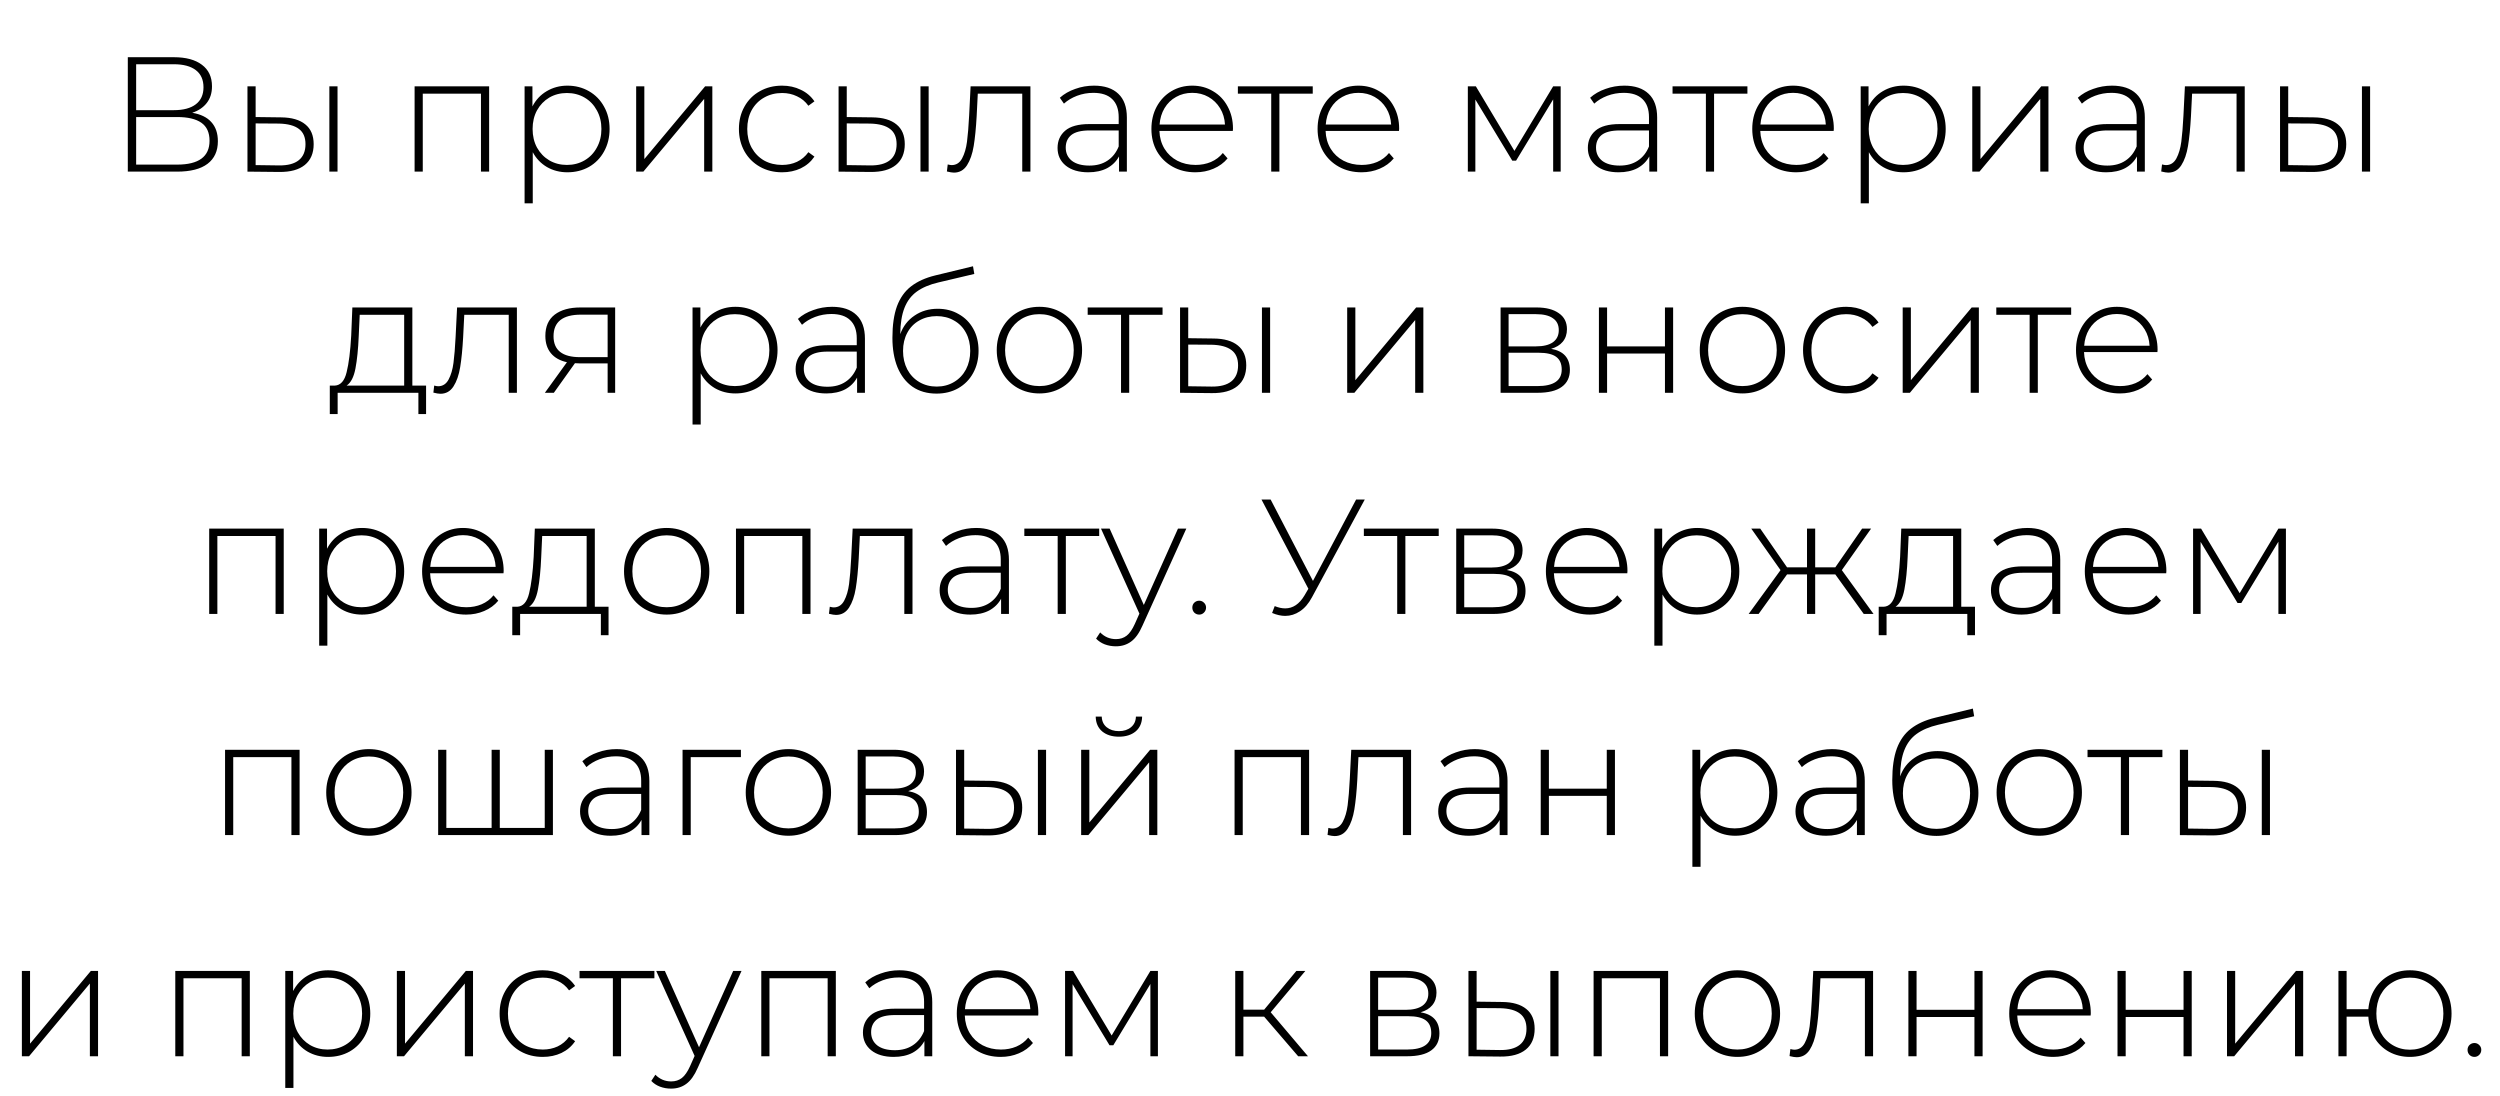
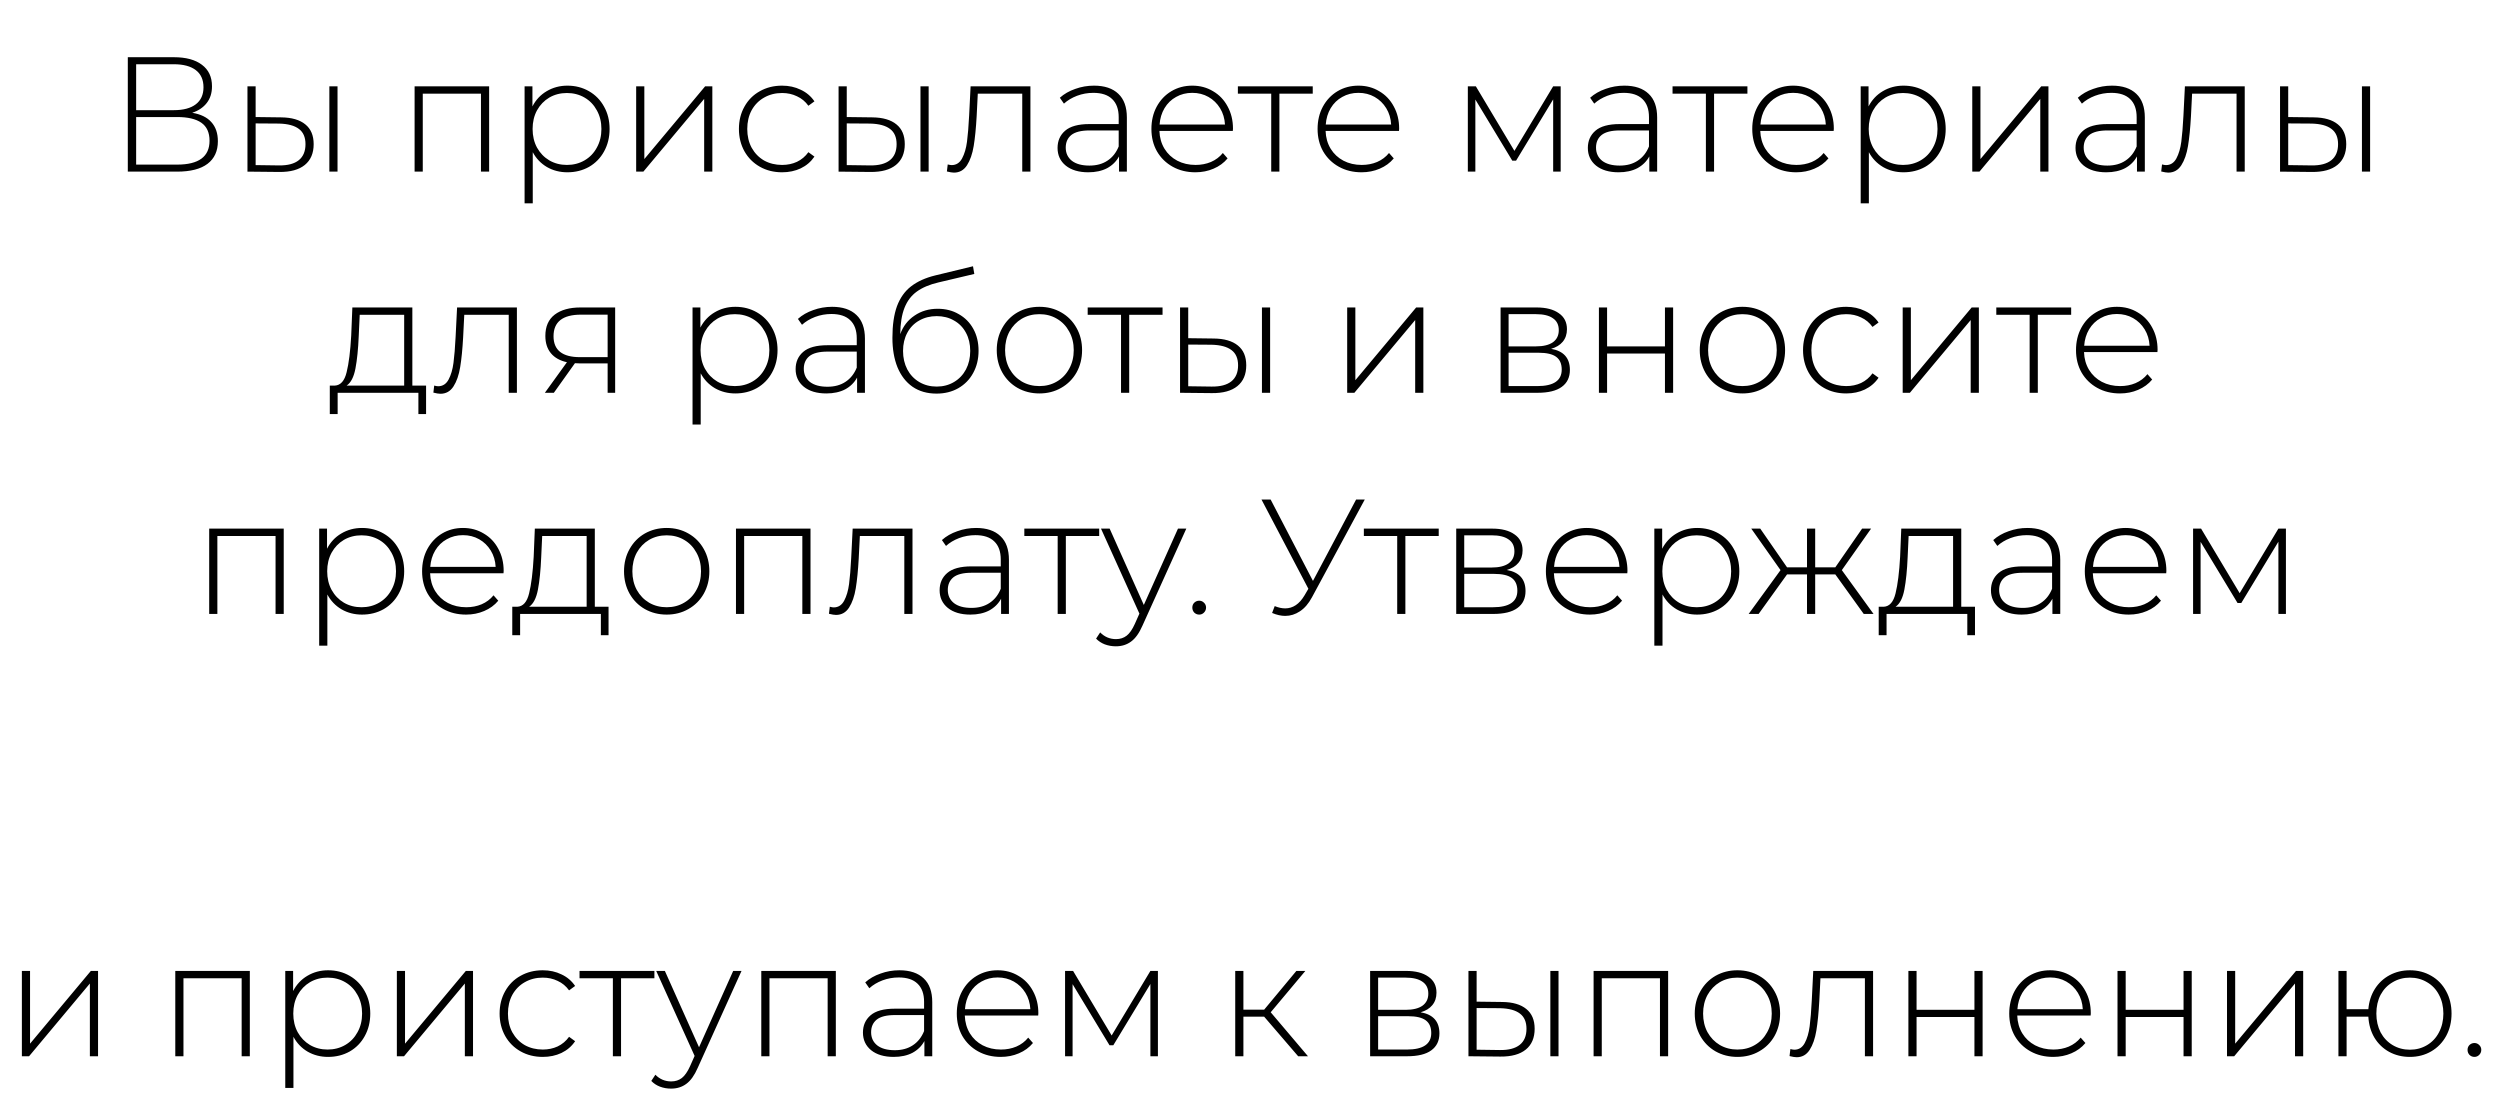
<svg xmlns="http://www.w3.org/2000/svg" width="260" height="114" viewBox="0 0 260 114" fill="none">
  <path d="M19.99 11.73C20.874 11.877 21.537 12.2 21.979 12.699C22.433 13.198 22.659 13.861 22.659 14.688C22.659 15.708 22.302 16.49 21.588 17.034C20.874 17.578 19.815 17.85 18.409 17.85H13.292V5.95H18.086C19.333 5.95 20.302 6.211 20.993 6.732C21.696 7.253 22.047 8.001 22.047 8.976C22.047 9.667 21.866 10.245 21.503 10.71C21.141 11.175 20.636 11.515 19.99 11.73ZM14.159 11.458H18.069C19.067 11.458 19.832 11.254 20.364 10.846C20.897 10.438 21.163 9.849 21.163 9.078C21.163 8.296 20.897 7.701 20.364 7.293C19.832 6.885 19.067 6.681 18.069 6.681H14.159V11.458ZM18.426 17.119C20.67 17.119 21.792 16.292 21.792 14.637C21.792 13.787 21.509 13.164 20.942 12.767C20.376 12.37 19.537 12.172 18.426 12.172H14.159V17.119H18.426ZM29.238 12.206C30.338 12.217 31.176 12.461 31.754 12.937C32.332 13.402 32.621 14.087 32.621 14.994C32.621 15.935 32.315 16.654 31.703 17.153C31.091 17.652 30.207 17.895 29.051 17.884L25.736 17.85V8.976H26.586V12.172L29.238 12.206ZM34.253 8.976H35.103V17.85H34.253V8.976ZM29.017 17.204C29.924 17.215 30.61 17.034 31.074 16.66C31.539 16.286 31.771 15.731 31.771 14.994C31.771 14.28 31.545 13.753 31.091 13.413C30.638 13.062 29.947 12.875 29.017 12.852L26.586 12.835V17.17L29.017 17.204ZM50.87 8.976V17.85H50.02V9.741H43.968V17.85H43.118V8.976H50.87ZM59.011 8.908C59.838 8.908 60.586 9.101 61.255 9.486C61.924 9.871 62.445 10.404 62.819 11.084C63.204 11.764 63.397 12.54 63.397 13.413C63.397 14.286 63.204 15.068 62.819 15.759C62.445 16.439 61.924 16.972 61.255 17.357C60.586 17.731 59.838 17.918 59.011 17.918C58.229 17.918 57.521 17.737 56.886 17.374C56.251 17 55.758 16.484 55.407 15.827V21.148H54.557V8.976H55.373V11.067C55.724 10.387 56.217 9.86 56.852 9.486C57.498 9.101 58.218 8.908 59.011 8.908ZM58.96 17.153C59.64 17.153 60.252 16.994 60.796 16.677C61.34 16.36 61.765 15.918 62.071 15.351C62.388 14.784 62.547 14.138 62.547 13.413C62.547 12.688 62.388 12.042 62.071 11.475C61.765 10.908 61.34 10.466 60.796 10.149C60.252 9.832 59.64 9.673 58.96 9.673C58.28 9.673 57.668 9.832 57.124 10.149C56.591 10.466 56.166 10.908 55.849 11.475C55.543 12.042 55.39 12.688 55.39 13.413C55.39 14.138 55.543 14.784 55.849 15.351C56.166 15.918 56.591 16.36 57.124 16.677C57.668 16.994 58.28 17.153 58.96 17.153ZM66.161 8.976H67.011V16.541L73.335 8.976H74.083V17.85H73.233V10.285L66.909 17.85H66.161V8.976ZM81.336 17.918C80.475 17.918 79.704 17.725 79.024 17.34C78.344 16.955 77.811 16.422 77.426 15.742C77.041 15.051 76.848 14.274 76.848 13.413C76.848 12.54 77.041 11.764 77.426 11.084C77.811 10.393 78.344 9.86 79.024 9.486C79.704 9.101 80.475 8.908 81.336 8.908C82.05 8.908 82.696 9.05 83.274 9.333C83.863 9.605 84.339 10.007 84.702 10.54L84.073 10.999C83.756 10.557 83.359 10.228 82.883 10.013C82.418 9.786 81.903 9.673 81.336 9.673C80.645 9.673 80.021 9.832 79.466 10.149C78.922 10.455 78.491 10.891 78.174 11.458C77.868 12.025 77.715 12.676 77.715 13.413C77.715 14.15 77.868 14.801 78.174 15.368C78.491 15.935 78.922 16.377 79.466 16.694C80.021 17 80.645 17.153 81.336 17.153C81.903 17.153 82.418 17.045 82.883 16.83C83.359 16.603 83.756 16.269 84.073 15.827L84.702 16.286C84.339 16.819 83.863 17.227 83.274 17.51C82.696 17.782 82.05 17.918 81.336 17.918ZM90.714 12.206C91.813 12.217 92.652 12.461 93.23 12.937C93.808 13.402 94.097 14.087 94.097 14.994C94.097 15.935 93.791 16.654 93.179 17.153C92.567 17.652 91.683 17.895 90.527 17.884L87.212 17.85V8.976H88.062V12.172L90.714 12.206ZM95.729 8.976H96.579V17.85H95.729V8.976ZM90.493 17.204C91.4 17.215 92.085 17.034 92.55 16.66C93.015 16.286 93.247 15.731 93.247 14.994C93.247 14.28 93.02 13.753 92.567 13.413C92.114 13.062 91.422 12.875 90.493 12.852L88.062 12.835V17.17L90.493 17.204ZM107.164 8.976V17.85H106.314V9.741H101.69L101.571 12.104C101.503 13.328 101.401 14.354 101.265 15.181C101.129 16.008 100.896 16.677 100.568 17.187C100.239 17.697 99.786 17.952 99.208 17.952C99.038 17.952 98.794 17.912 98.477 17.833L98.562 17.102C98.743 17.147 98.879 17.17 98.97 17.17C99.446 17.17 99.808 16.938 100.058 16.473C100.307 16.008 100.477 15.43 100.568 14.739C100.658 14.048 100.732 13.147 100.789 12.036L100.942 8.976H107.164ZM113.777 8.908C114.876 8.908 115.721 9.191 116.31 9.758C116.899 10.313 117.194 11.135 117.194 12.223V17.85H116.378V16.269C116.095 16.79 115.681 17.198 115.137 17.493C114.593 17.776 113.941 17.918 113.182 17.918C112.196 17.918 111.414 17.686 110.836 17.221C110.269 16.756 109.986 16.144 109.986 15.385C109.986 14.648 110.247 14.053 110.768 13.6C111.301 13.135 112.145 12.903 113.301 12.903H116.344V12.189C116.344 11.362 116.117 10.733 115.664 10.302C115.222 9.871 114.57 9.656 113.709 9.656C113.12 9.656 112.553 9.758 112.009 9.962C111.476 10.166 111.023 10.438 110.649 10.778L110.224 10.166C110.666 9.769 111.199 9.463 111.822 9.248C112.445 9.021 113.097 8.908 113.777 8.908ZM113.301 17.221C114.038 17.221 114.661 17.051 115.171 16.711C115.692 16.371 116.083 15.878 116.344 15.232V13.566H113.318C112.445 13.566 111.811 13.725 111.414 14.042C111.029 14.359 110.836 14.796 110.836 15.351C110.836 15.929 111.051 16.388 111.482 16.728C111.913 17.057 112.519 17.221 113.301 17.221ZM128.213 13.617H120.58C120.602 14.308 120.778 14.926 121.107 15.47C121.435 16.003 121.877 16.416 122.433 16.711C122.999 17.006 123.634 17.153 124.337 17.153C124.915 17.153 125.447 17.051 125.935 16.847C126.433 16.632 126.847 16.32 127.176 15.912L127.669 16.473C127.283 16.938 126.796 17.295 126.207 17.544C125.629 17.793 125 17.918 124.32 17.918C123.436 17.918 122.648 17.725 121.957 17.34C121.265 16.955 120.721 16.422 120.325 15.742C119.939 15.062 119.747 14.286 119.747 13.413C119.747 12.552 119.928 11.781 120.291 11.101C120.665 10.41 121.175 9.871 121.821 9.486C122.467 9.101 123.192 8.908 123.997 8.908C124.801 8.908 125.521 9.101 126.156 9.486C126.802 9.86 127.306 10.387 127.669 11.067C128.043 11.747 128.23 12.518 128.23 13.379L128.213 13.617ZM123.997 9.656C123.373 9.656 122.812 9.798 122.314 10.081C121.815 10.353 121.413 10.744 121.107 11.254C120.812 11.753 120.642 12.319 120.597 12.954H127.397C127.363 12.319 127.193 11.753 126.887 11.254C126.581 10.755 126.178 10.364 125.68 10.081C125.181 9.798 124.62 9.656 123.997 9.656ZM136.525 9.741H133.057V17.85H132.207V9.741H128.739V8.976H136.525V9.741ZM145.495 13.617H137.862C137.884 14.308 138.06 14.926 138.389 15.47C138.717 16.003 139.159 16.416 139.715 16.711C140.281 17.006 140.916 17.153 141.619 17.153C142.197 17.153 142.729 17.051 143.217 16.847C143.715 16.632 144.129 16.32 144.458 15.912L144.951 16.473C144.565 16.938 144.078 17.295 143.489 17.544C142.911 17.793 142.282 17.918 141.602 17.918C140.718 17.918 139.93 17.725 139.239 17.34C138.547 16.955 138.003 16.422 137.607 15.742C137.221 15.062 137.029 14.286 137.029 13.413C137.029 12.552 137.21 11.781 137.573 11.101C137.947 10.41 138.457 9.871 139.103 9.486C139.749 9.101 140.474 8.908 141.279 8.908C142.083 8.908 142.803 9.101 143.438 9.486C144.084 9.86 144.588 10.387 144.951 11.067C145.325 11.747 145.512 12.518 145.512 13.379L145.495 13.617ZM141.279 9.656C140.655 9.656 140.094 9.798 139.596 10.081C139.097 10.353 138.695 10.744 138.389 11.254C138.094 11.753 137.924 12.319 137.879 12.954H144.679C144.645 12.319 144.475 11.753 144.169 11.254C143.863 10.755 143.46 10.364 142.962 10.081C142.463 9.798 141.902 9.656 141.279 9.656ZM162.311 8.976V17.85H161.529V10.336L157.67 16.711H157.279L153.437 10.353V17.85H152.655V8.976H153.488L157.5 15.691L161.529 8.976H162.311ZM168.927 8.908C170.027 8.908 170.871 9.191 171.46 9.758C172.05 10.313 172.344 11.135 172.344 12.223V17.85H171.528V16.269C171.245 16.79 170.831 17.198 170.287 17.493C169.743 17.776 169.092 17.918 168.332 17.918C167.346 17.918 166.564 17.686 165.986 17.221C165.42 16.756 165.136 16.144 165.136 15.385C165.136 14.648 165.397 14.053 165.918 13.6C166.451 13.135 167.295 12.903 168.451 12.903H171.494V12.189C171.494 11.362 171.268 10.733 170.814 10.302C170.372 9.871 169.721 9.656 168.859 9.656C168.27 9.656 167.703 9.758 167.159 9.962C166.627 10.166 166.173 10.438 165.799 10.778L165.374 10.166C165.816 9.769 166.349 9.463 166.972 9.248C167.596 9.021 168.247 8.908 168.927 8.908ZM168.451 17.221C169.188 17.221 169.811 17.051 170.321 16.711C170.843 16.371 171.234 15.878 171.494 15.232V13.566H168.468C167.596 13.566 166.961 13.725 166.564 14.042C166.179 14.359 165.986 14.796 165.986 15.351C165.986 15.929 166.202 16.388 166.632 16.728C167.063 17.057 167.669 17.221 168.451 17.221ZM181.731 9.741H178.263V17.85H177.413V9.741H173.945V8.976H181.731V9.741ZM190.701 13.617H183.068C183.09 14.308 183.266 14.926 183.595 15.47C183.923 16.003 184.365 16.416 184.921 16.711C185.487 17.006 186.122 17.153 186.825 17.153C187.403 17.153 187.935 17.051 188.423 16.847C188.921 16.632 189.335 16.32 189.664 15.912L190.157 16.473C189.771 16.938 189.284 17.295 188.695 17.544C188.117 17.793 187.488 17.918 186.808 17.918C185.924 17.918 185.136 17.725 184.445 17.34C183.753 16.955 183.209 16.422 182.813 15.742C182.427 15.062 182.235 14.286 182.235 13.413C182.235 12.552 182.416 11.781 182.779 11.101C183.153 10.41 183.663 9.871 184.309 9.486C184.955 9.101 185.68 8.908 186.485 8.908C187.289 8.908 188.009 9.101 188.644 9.486C189.29 9.86 189.794 10.387 190.157 11.067C190.531 11.747 190.718 12.518 190.718 13.379L190.701 13.617ZM186.485 9.656C185.861 9.656 185.3 9.798 184.802 10.081C184.303 10.353 183.901 10.744 183.595 11.254C183.3 11.753 183.13 12.319 183.085 12.954H189.885C189.851 12.319 189.681 11.753 189.375 11.254C189.069 10.755 188.666 10.364 188.168 10.081C187.669 9.798 187.108 9.656 186.485 9.656ZM197.966 8.908C198.794 8.908 199.542 9.101 200.21 9.486C200.879 9.871 201.4 10.404 201.774 11.084C202.16 11.764 202.352 12.54 202.352 13.413C202.352 14.286 202.16 15.068 201.774 15.759C201.4 16.439 200.879 16.972 200.21 17.357C199.542 17.731 198.794 17.918 197.966 17.918C197.184 17.918 196.476 17.737 195.841 17.374C195.207 17 194.714 16.484 194.362 15.827V21.148H193.512V8.976H194.328V11.067C194.68 10.387 195.173 9.86 195.807 9.486C196.453 9.101 197.173 8.908 197.966 8.908ZM197.915 17.153C198.595 17.153 199.207 16.994 199.751 16.677C200.295 16.36 200.72 15.918 201.026 15.351C201.344 14.784 201.502 14.138 201.502 13.413C201.502 12.688 201.344 12.042 201.026 11.475C200.72 10.908 200.295 10.466 199.751 10.149C199.207 9.832 198.595 9.673 197.915 9.673C197.235 9.673 196.623 9.832 196.079 10.149C195.547 10.466 195.122 10.908 194.804 11.475C194.498 12.042 194.345 12.688 194.345 13.413C194.345 14.138 194.498 14.784 194.804 15.351C195.122 15.918 195.547 16.36 196.079 16.677C196.623 16.994 197.235 17.153 197.915 17.153ZM205.116 8.976H205.966V16.541L212.29 8.976H213.038V17.85H212.188V10.285L205.864 17.85H205.116V8.976ZM219.645 8.908C220.744 8.908 221.589 9.191 222.178 9.758C222.767 10.313 223.062 11.135 223.062 12.223V17.85H222.246V16.269C221.963 16.79 221.549 17.198 221.005 17.493C220.461 17.776 219.809 17.918 219.05 17.918C218.064 17.918 217.282 17.686 216.704 17.221C216.137 16.756 215.854 16.144 215.854 15.385C215.854 14.648 216.115 14.053 216.636 13.6C217.169 13.135 218.013 12.903 219.169 12.903H222.212V12.189C222.212 11.362 221.985 10.733 221.532 10.302C221.09 9.871 220.438 9.656 219.577 9.656C218.988 9.656 218.421 9.758 217.877 9.962C217.344 10.166 216.891 10.438 216.517 10.778L216.092 10.166C216.534 9.769 217.067 9.463 217.69 9.248C218.313 9.021 218.965 8.908 219.645 8.908ZM219.169 17.221C219.906 17.221 220.529 17.051 221.039 16.711C221.56 16.371 221.951 15.878 222.212 15.232V13.566H219.186C218.313 13.566 217.679 13.725 217.282 14.042C216.897 14.359 216.704 14.796 216.704 15.351C216.704 15.929 216.919 16.388 217.35 16.728C217.781 17.057 218.387 17.221 219.169 17.221ZM233.452 8.976V17.85H232.602V9.741H227.978L227.859 12.104C227.791 13.328 227.689 14.354 227.553 15.181C227.417 16.008 227.184 16.677 226.856 17.187C226.527 17.697 226.074 17.952 225.496 17.952C225.326 17.952 225.082 17.912 224.765 17.833L224.85 17.102C225.031 17.147 225.167 17.17 225.258 17.17C225.734 17.17 226.096 16.938 226.346 16.473C226.595 16.008 226.765 15.43 226.856 14.739C226.946 14.048 227.02 13.147 227.077 12.036L227.23 8.976H233.452ZM240.626 12.206C241.725 12.217 242.564 12.461 243.142 12.937C243.72 13.402 244.009 14.087 244.009 14.994C244.009 15.935 243.703 16.654 243.091 17.153C242.479 17.652 241.595 17.895 240.439 17.884L237.124 17.85V8.976H237.974V12.172L240.626 12.206ZM245.641 8.976H246.491V17.85H245.641V8.976ZM240.405 17.204C241.312 17.215 241.997 17.034 242.462 16.66C242.927 16.286 243.159 15.731 243.159 14.994C243.159 14.28 242.932 13.753 242.479 13.413C242.026 13.062 241.334 12.875 240.405 12.852L237.974 12.835V17.17L240.405 17.204Z" fill="black" />
  <path d="M44.312 40.102V43.06H43.513V40.85H35.115V43.06H34.299V40.102H34.826C35.427 40.068 35.835 39.603 36.05 38.708C36.277 37.801 36.435 36.532 36.526 34.9L36.645 31.976H42.884V40.102H44.312ZM37.308 34.951C37.251 36.3 37.138 37.422 36.968 38.317C36.798 39.212 36.492 39.807 36.05 40.102H42.034V32.741H37.41L37.308 34.951ZM53.758 31.976V40.85H52.908V32.741H48.284L48.165 35.104C48.097 36.328 47.995 37.354 47.859 38.181C47.723 39.008 47.491 39.677 47.162 40.187C46.834 40.697 46.38 40.952 45.802 40.952C45.632 40.952 45.389 40.912 45.071 40.833L45.156 40.102C45.338 40.147 45.474 40.17 45.564 40.17C46.04 40.17 46.403 39.938 46.652 39.473C46.902 39.008 47.072 38.43 47.162 37.739C47.253 37.048 47.327 36.147 47.383 35.036L47.536 31.976H53.758ZM63.976 31.976V40.85H63.194V37.79H60.236C60.032 37.79 59.884 37.784 59.794 37.773L57.601 40.85H56.666L58.961 37.671C58.235 37.512 57.68 37.201 57.295 36.736C56.909 36.271 56.717 35.671 56.717 34.934C56.717 33.959 57.04 33.223 57.686 32.724C58.343 32.225 59.238 31.976 60.372 31.976H63.976ZM57.567 34.968C57.567 36.419 58.485 37.144 60.321 37.144H63.194V32.724H60.423C58.519 32.724 57.567 33.472 57.567 34.968ZM76.478 31.908C77.305 31.908 78.053 32.101 78.722 32.486C79.391 32.871 79.912 33.404 80.286 34.084C80.671 34.764 80.864 35.54 80.864 36.413C80.864 37.286 80.671 38.068 80.286 38.759C79.912 39.439 79.391 39.972 78.722 40.357C78.053 40.731 77.305 40.918 76.478 40.918C75.696 40.918 74.988 40.737 74.353 40.374C73.718 40 73.225 39.484 72.874 38.827V44.148H72.024V31.976H72.84V34.067C73.191 33.387 73.684 32.86 74.319 32.486C74.965 32.101 75.685 31.908 76.478 31.908ZM76.427 40.153C77.107 40.153 77.719 39.994 78.263 39.677C78.807 39.36 79.232 38.918 79.538 38.351C79.855 37.784 80.014 37.138 80.014 36.413C80.014 35.688 79.855 35.042 79.538 34.475C79.232 33.908 78.807 33.466 78.263 33.149C77.719 32.832 77.107 32.673 76.427 32.673C75.747 32.673 75.135 32.832 74.591 33.149C74.058 33.466 73.633 33.908 73.316 34.475C73.01 35.042 72.857 35.688 72.857 36.413C72.857 37.138 73.01 37.784 73.316 38.351C73.633 38.918 74.058 39.36 74.591 39.677C75.135 39.994 75.747 40.153 76.427 40.153ZM86.536 31.908C87.635 31.908 88.48 32.191 89.069 32.758C89.658 33.313 89.953 34.135 89.953 35.223V40.85H89.137V39.269C88.853 39.79 88.44 40.198 87.896 40.493C87.352 40.776 86.7 40.918 85.941 40.918C84.955 40.918 84.173 40.686 83.595 40.221C83.028 39.756 82.745 39.144 82.745 38.385C82.745 37.648 83.005 37.053 83.527 36.6C84.059 36.135 84.904 35.903 86.06 35.903H89.103V35.189C89.103 34.362 88.876 33.733 88.423 33.302C87.981 32.871 87.329 32.656 86.468 32.656C85.879 32.656 85.312 32.758 84.768 32.962C84.235 33.166 83.782 33.438 83.408 33.778L82.983 33.166C83.425 32.769 83.957 32.463 84.581 32.248C85.204 32.021 85.856 31.908 86.536 31.908ZM86.06 40.221C86.796 40.221 87.42 40.051 87.93 39.711C88.451 39.371 88.842 38.878 89.103 38.232V36.566H86.077C85.204 36.566 84.57 36.725 84.173 37.042C83.787 37.359 83.595 37.796 83.595 38.351C83.595 38.929 83.81 39.388 84.241 39.728C84.671 40.057 85.278 40.221 86.06 40.221ZM97.52 32.112C98.348 32.112 99.079 32.299 99.713 32.673C100.359 33.036 100.864 33.546 101.226 34.203C101.589 34.86 101.77 35.62 101.77 36.481C101.77 37.342 101.583 38.113 101.209 38.793C100.847 39.462 100.331 39.989 99.662 40.374C99.005 40.748 98.251 40.935 97.401 40.935C96.427 40.935 95.594 40.697 94.902 40.221C94.222 39.745 93.701 39.071 93.338 38.198C92.987 37.325 92.811 36.305 92.811 35.138C92.811 33.812 92.97 32.713 93.287 31.84C93.616 30.967 94.103 30.282 94.749 29.783C95.407 29.273 96.245 28.893 97.265 28.644L101.192 27.692L101.328 28.491L97.588 29.375C96.67 29.59 95.922 29.908 95.344 30.327C94.778 30.735 94.353 31.296 94.069 32.01C93.786 32.724 93.639 33.636 93.627 34.747C93.922 33.931 94.415 33.291 95.106 32.826C95.798 32.35 96.602 32.112 97.52 32.112ZM97.418 40.204C98.087 40.204 98.688 40.045 99.22 39.728C99.753 39.411 100.167 38.974 100.461 38.419C100.756 37.852 100.903 37.212 100.903 36.498C100.903 35.784 100.756 35.155 100.461 34.611C100.167 34.056 99.753 33.631 99.22 33.336C98.699 33.03 98.098 32.877 97.418 32.877C96.738 32.877 96.132 33.03 95.599 33.336C95.067 33.631 94.653 34.056 94.358 34.611C94.064 35.155 93.916 35.784 93.916 36.498C93.916 37.212 94.064 37.852 94.358 38.419C94.653 38.974 95.067 39.411 95.599 39.728C96.132 40.045 96.738 40.204 97.418 40.204ZM108.099 40.918C107.26 40.918 106.501 40.725 105.821 40.34C105.152 39.955 104.625 39.422 104.24 38.742C103.854 38.051 103.662 37.274 103.662 36.413C103.662 35.552 103.854 34.781 104.24 34.101C104.625 33.41 105.152 32.871 105.821 32.486C106.501 32.101 107.26 31.908 108.099 31.908C108.937 31.908 109.691 32.101 110.36 32.486C111.04 32.871 111.572 33.41 111.958 34.101C112.343 34.781 112.536 35.552 112.536 36.413C112.536 37.274 112.343 38.051 111.958 38.742C111.572 39.422 111.04 39.955 110.36 40.34C109.691 40.725 108.937 40.918 108.099 40.918ZM108.099 40.153C108.779 40.153 109.385 39.994 109.918 39.677C110.462 39.36 110.887 38.918 111.193 38.351C111.51 37.784 111.669 37.138 111.669 36.413C111.669 35.688 111.51 35.042 111.193 34.475C110.887 33.908 110.462 33.466 109.918 33.149C109.385 32.832 108.779 32.673 108.099 32.673C107.419 32.673 106.807 32.832 106.263 33.149C105.73 33.466 105.305 33.908 104.988 34.475C104.682 35.042 104.529 35.688 104.529 36.413C104.529 37.138 104.682 37.784 104.988 38.351C105.305 38.918 105.73 39.36 106.263 39.677C106.807 39.994 107.419 40.153 108.099 40.153ZM120.905 32.741H117.437V40.85H116.587V32.741H113.119V31.976H120.905V32.741ZM126.227 35.206C127.326 35.217 128.165 35.461 128.743 35.937C129.321 36.402 129.61 37.087 129.61 37.994C129.61 38.935 129.304 39.654 128.692 40.153C128.08 40.652 127.196 40.895 126.04 40.884L122.725 40.85V31.976H123.575V35.172L126.227 35.206ZM131.242 31.976H132.092V40.85H131.242V31.976ZM126.006 40.204C126.912 40.215 127.598 40.034 128.063 39.66C128.527 39.286 128.76 38.731 128.76 37.994C128.76 37.28 128.533 36.753 128.08 36.413C127.626 36.062 126.935 35.875 126.006 35.852L123.575 35.835V40.17L126.006 40.204ZM140.107 31.976H140.957V39.541L147.281 31.976H148.029V40.85H147.179V33.285L140.855 40.85H140.107V31.976ZM161.314 36.277C162.617 36.504 163.269 37.235 163.269 38.47C163.269 39.241 162.985 39.83 162.419 40.238C161.863 40.646 161.025 40.85 159.903 40.85H156.061V31.976H159.801C160.787 31.976 161.557 32.174 162.113 32.571C162.679 32.956 162.963 33.512 162.963 34.237C162.963 34.758 162.815 35.195 162.521 35.546C162.237 35.886 161.835 36.13 161.314 36.277ZM156.894 36.022H159.75C160.509 36.022 161.093 35.88 161.501 35.597C161.909 35.302 162.113 34.883 162.113 34.339C162.113 33.784 161.909 33.37 161.501 33.098C161.104 32.815 160.52 32.673 159.75 32.673H156.894V36.022ZM159.886 40.153C161.574 40.153 162.419 39.581 162.419 38.436C162.419 37.835 162.226 37.393 161.841 37.11C161.455 36.827 160.849 36.685 160.022 36.685H156.894V40.153H159.886ZM166.287 31.976H167.137V36.022H173.155V31.976H174.005V40.85H173.155V36.77H167.137V40.85H166.287V31.976ZM181.212 40.918C180.373 40.918 179.614 40.725 178.934 40.34C178.265 39.955 177.738 39.422 177.353 38.742C176.968 38.051 176.775 37.274 176.775 36.413C176.775 35.552 176.968 34.781 177.353 34.101C177.738 33.41 178.265 32.871 178.934 32.486C179.614 32.101 180.373 31.908 181.212 31.908C182.051 31.908 182.804 32.101 183.473 32.486C184.153 32.871 184.686 33.41 185.071 34.101C185.456 34.781 185.649 35.552 185.649 36.413C185.649 37.274 185.456 38.051 185.071 38.742C184.686 39.422 184.153 39.955 183.473 40.34C182.804 40.725 182.051 40.918 181.212 40.918ZM181.212 40.153C181.892 40.153 182.498 39.994 183.031 39.677C183.575 39.36 184 38.918 184.306 38.351C184.623 37.784 184.782 37.138 184.782 36.413C184.782 35.688 184.623 35.042 184.306 34.475C184 33.908 183.575 33.466 183.031 33.149C182.498 32.832 181.892 32.673 181.212 32.673C180.532 32.673 179.92 32.832 179.376 33.149C178.843 33.466 178.418 33.908 178.101 34.475C177.795 35.042 177.642 35.688 177.642 36.413C177.642 37.138 177.795 37.784 178.101 38.351C178.418 38.918 178.843 39.36 179.376 39.677C179.92 39.994 180.532 40.153 181.212 40.153ZM192.004 40.918C191.143 40.918 190.372 40.725 189.692 40.34C189.012 39.955 188.479 39.422 188.094 38.742C187.709 38.051 187.516 37.274 187.516 36.413C187.516 35.54 187.709 34.764 188.094 34.084C188.479 33.393 189.012 32.86 189.692 32.486C190.372 32.101 191.143 31.908 192.004 31.908C192.718 31.908 193.364 32.05 193.942 32.333C194.531 32.605 195.007 33.007 195.37 33.54L194.741 33.999C194.424 33.557 194.027 33.228 193.551 33.013C193.086 32.786 192.571 32.673 192.004 32.673C191.313 32.673 190.689 32.832 190.134 33.149C189.59 33.455 189.159 33.891 188.842 34.458C188.536 35.025 188.383 35.676 188.383 36.413C188.383 37.15 188.536 37.801 188.842 38.368C189.159 38.935 189.59 39.377 190.134 39.694C190.689 40 191.313 40.153 192.004 40.153C192.571 40.153 193.086 40.045 193.551 39.83C194.027 39.603 194.424 39.269 194.741 38.827L195.37 39.286C195.007 39.819 194.531 40.227 193.942 40.51C193.364 40.782 192.718 40.918 192.004 40.918ZM197.88 31.976H198.73V39.541L205.054 31.976H205.802V40.85H204.952V33.285L198.628 40.85H197.88V31.976ZM215.401 32.741H211.933V40.85H211.083V32.741H207.615V31.976H215.401V32.741ZM224.371 36.617H216.738C216.76 37.308 216.936 37.926 217.265 38.47C217.593 39.003 218.035 39.416 218.591 39.711C219.157 40.006 219.792 40.153 220.495 40.153C221.073 40.153 221.605 40.051 222.093 39.847C222.591 39.632 223.005 39.32 223.334 38.912L223.827 39.473C223.441 39.938 222.954 40.295 222.365 40.544C221.787 40.793 221.158 40.918 220.478 40.918C219.594 40.918 218.806 40.725 218.115 40.34C217.423 39.955 216.879 39.422 216.483 38.742C216.097 38.062 215.905 37.286 215.905 36.413C215.905 35.552 216.086 34.781 216.449 34.101C216.823 33.41 217.333 32.871 217.979 32.486C218.625 32.101 219.35 31.908 220.155 31.908C220.959 31.908 221.679 32.101 222.314 32.486C222.96 32.86 223.464 33.387 223.827 34.067C224.201 34.747 224.388 35.518 224.388 36.379L224.371 36.617ZM220.155 32.656C219.531 32.656 218.97 32.798 218.472 33.081C217.973 33.353 217.571 33.744 217.265 34.254C216.97 34.753 216.8 35.319 216.755 35.954H223.555C223.521 35.319 223.351 34.753 223.045 34.254C222.739 33.755 222.336 33.364 221.838 33.081C221.339 32.798 220.778 32.656 220.155 32.656Z" fill="black" />
  <path d="M29.508 54.976V63.85H28.658V55.741H22.606V63.85H21.756V54.976H29.508ZM37.649 54.908C38.476 54.908 39.224 55.101 39.893 55.486C40.562 55.871 41.083 56.404 41.457 57.084C41.842 57.764 42.035 58.54 42.035 59.413C42.035 60.286 41.842 61.068 41.457 61.759C41.083 62.439 40.562 62.972 39.893 63.357C39.224 63.731 38.476 63.918 37.649 63.918C36.867 63.918 36.158 63.737 35.524 63.374C34.889 63 34.396 62.484 34.045 61.827V67.148H33.195V54.976H34.011V57.067C34.362 56.387 34.855 55.86 35.49 55.486C36.136 55.101 36.855 54.908 37.649 54.908ZM37.598 63.153C38.278 63.153 38.89 62.994 39.434 62.677C39.978 62.36 40.403 61.918 40.709 61.351C41.026 60.784 41.185 60.138 41.185 59.413C41.185 58.688 41.026 58.042 40.709 57.475C40.403 56.908 39.978 56.466 39.434 56.149C38.89 55.832 38.278 55.673 37.598 55.673C36.918 55.673 36.306 55.832 35.762 56.149C35.229 56.466 34.804 56.908 34.487 57.475C34.181 58.042 34.028 58.688 34.028 59.413C34.028 60.138 34.181 60.784 34.487 61.351C34.804 61.918 35.229 62.36 35.762 62.677C36.306 62.994 36.918 63.153 37.598 63.153ZM52.364 59.617H44.731C44.754 60.308 44.929 60.926 45.258 61.47C45.587 62.003 46.029 62.416 46.584 62.711C47.151 63.006 47.785 63.153 48.488 63.153C49.066 63.153 49.599 63.051 50.086 62.847C50.585 62.632 50.998 62.32 51.327 61.912L51.82 62.473C51.435 62.938 50.947 63.295 50.358 63.544C49.78 63.793 49.151 63.918 48.471 63.918C47.587 63.918 46.799 63.725 46.108 63.34C45.417 62.955 44.873 62.422 44.476 61.742C44.091 61.062 43.898 60.286 43.898 59.413C43.898 58.552 44.079 57.781 44.442 57.101C44.816 56.41 45.326 55.871 45.972 55.486C46.618 55.101 47.343 54.908 48.148 54.908C48.953 54.908 49.672 55.101 50.307 55.486C50.953 55.86 51.457 56.387 51.82 57.067C52.194 57.747 52.381 58.518 52.381 59.379L52.364 59.617ZM48.148 55.656C47.525 55.656 46.964 55.798 46.465 56.081C45.966 56.353 45.564 56.744 45.258 57.254C44.963 57.753 44.793 58.319 44.748 58.954H51.548C51.514 58.319 51.344 57.753 51.038 57.254C50.732 56.755 50.33 56.364 49.831 56.081C49.332 55.798 48.771 55.656 48.148 55.656ZM63.289 63.102V66.06H62.49V63.85H54.092V66.06H53.276V63.102H53.803C54.404 63.068 54.812 62.603 55.027 61.708C55.254 60.801 55.413 59.532 55.503 57.9L55.622 54.976H61.861V63.102H63.289ZM56.285 57.951C56.229 59.3 56.115 60.422 55.945 61.317C55.775 62.212 55.469 62.807 55.027 63.102H61.011V55.741H56.387L56.285 57.951ZM69.336 63.918C68.497 63.918 67.738 63.725 67.058 63.34C66.389 62.955 65.862 62.422 65.477 61.742C65.091 61.051 64.899 60.274 64.899 59.413C64.899 58.552 65.091 57.781 65.477 57.101C65.862 56.41 66.389 55.871 67.058 55.486C67.738 55.101 68.497 54.908 69.336 54.908C70.174 54.908 70.928 55.101 71.597 55.486C72.277 55.871 72.809 56.41 73.195 57.101C73.58 57.781 73.773 58.552 73.773 59.413C73.773 60.274 73.58 61.051 73.195 61.742C72.809 62.422 72.277 62.955 71.597 63.34C70.928 63.725 70.174 63.918 69.336 63.918ZM69.336 63.153C70.016 63.153 70.622 62.994 71.155 62.677C71.699 62.36 72.124 61.918 72.43 61.351C72.747 60.784 72.906 60.138 72.906 59.413C72.906 58.688 72.747 58.042 72.43 57.475C72.124 56.908 71.699 56.466 71.155 56.149C70.622 55.832 70.016 55.673 69.336 55.673C68.656 55.673 68.044 55.832 67.5 56.149C66.967 56.466 66.542 56.908 66.225 57.475C65.919 58.042 65.766 58.688 65.766 59.413C65.766 60.138 65.919 60.784 66.225 61.351C66.542 61.918 66.967 62.36 67.5 62.677C68.044 62.994 68.656 63.153 69.336 63.153ZM84.293 54.976V63.85H83.443V55.741H77.391V63.85H76.541V54.976H84.293ZM94.899 54.976V63.85H94.049V55.741H89.425L89.306 58.104C89.238 59.328 89.136 60.354 89 61.181C88.864 62.008 88.632 62.677 88.303 63.187C87.974 63.697 87.521 63.952 86.943 63.952C86.773 63.952 86.529 63.912 86.212 63.833L86.297 63.102C86.478 63.147 86.614 63.17 86.705 63.17C87.181 63.17 87.544 62.938 87.793 62.473C88.042 62.008 88.212 61.43 88.303 60.739C88.394 60.048 88.467 59.147 88.524 58.036L88.677 54.976H94.899ZM101.512 54.908C102.612 54.908 103.456 55.191 104.045 55.758C104.635 56.313 104.929 57.135 104.929 58.223V63.85H104.113V62.269C103.83 62.79 103.416 63.198 102.872 63.493C102.328 63.776 101.677 63.918 100.917 63.918C99.931 63.918 99.149 63.686 98.571 63.221C98.005 62.756 97.721 62.144 97.721 61.385C97.721 60.648 97.982 60.053 98.503 59.6C99.036 59.135 99.88 58.903 101.036 58.903H104.079V58.189C104.079 57.362 103.853 56.733 103.399 56.302C102.957 55.871 102.306 55.656 101.444 55.656C100.855 55.656 100.288 55.758 99.744 55.962C99.212 56.166 98.758 56.438 98.384 56.778L97.959 56.166C98.401 55.769 98.934 55.463 99.557 55.248C100.181 55.021 100.832 54.908 101.512 54.908ZM101.036 63.221C101.773 63.221 102.396 63.051 102.906 62.711C103.428 62.371 103.819 61.878 104.079 61.232V59.566H101.053C100.181 59.566 99.546 59.725 99.149 60.042C98.764 60.359 98.571 60.796 98.571 61.351C98.571 61.929 98.787 62.388 99.217 62.728C99.648 63.057 100.254 63.221 101.036 63.221ZM114.316 55.741H110.848V63.85H109.998V55.741H106.53V54.976H114.316V55.741ZM123.377 54.976L118.821 65.057C118.481 65.839 118.085 66.394 117.631 66.723C117.189 67.052 116.662 67.216 116.05 67.216C115.642 67.216 115.257 67.148 114.894 67.012C114.543 66.876 114.243 66.678 113.993 66.417L114.418 65.771C114.872 66.236 115.421 66.468 116.067 66.468C116.498 66.468 116.866 66.349 117.172 66.111C117.478 65.873 117.762 65.465 118.022 64.887L118.498 63.816L114.503 54.976H115.404L118.957 62.915L122.51 54.976H123.377ZM124.716 63.918C124.523 63.918 124.353 63.85 124.206 63.714C124.07 63.567 124.002 63.391 124.002 63.187C124.002 62.983 124.07 62.813 124.206 62.677C124.353 62.541 124.523 62.473 124.716 62.473C124.908 62.473 125.073 62.541 125.209 62.677C125.356 62.813 125.43 62.983 125.43 63.187C125.43 63.391 125.356 63.567 125.209 63.714C125.073 63.85 124.908 63.918 124.716 63.918ZM141.937 51.95L136.446 62.116C136.095 62.773 135.675 63.261 135.188 63.578C134.712 63.895 134.202 64.054 133.658 64.054C133.239 64.054 132.785 63.952 132.298 63.748L132.57 63.034C132.955 63.193 133.318 63.272 133.658 63.272C134.463 63.272 135.131 62.824 135.664 61.929L136.072 61.232L131.193 51.95H132.145L136.548 60.416L141.036 51.95H141.937ZM149.627 55.741H146.159V63.85H145.309V55.741H141.841V54.976H149.627V55.741ZM156.7 59.277C158.004 59.504 158.655 60.235 158.655 61.47C158.655 62.241 158.372 62.83 157.805 63.238C157.25 63.646 156.411 63.85 155.289 63.85H151.447V54.976H155.187C156.173 54.976 156.944 55.174 157.499 55.571C158.066 55.956 158.349 56.512 158.349 57.237C158.349 57.758 158.202 58.195 157.907 58.546C157.624 58.886 157.222 59.13 156.7 59.277ZM152.28 59.022H155.136C155.896 59.022 156.479 58.88 156.887 58.597C157.295 58.302 157.499 57.883 157.499 57.339C157.499 56.784 157.295 56.37 156.887 56.098C156.491 55.815 155.907 55.673 155.136 55.673H152.28V59.022ZM155.272 63.153C156.961 63.153 157.805 62.581 157.805 61.436C157.805 60.835 157.613 60.393 157.227 60.11C156.842 59.827 156.236 59.685 155.408 59.685H152.28V63.153H155.272ZM169.239 59.617H161.606C161.629 60.308 161.804 60.926 162.133 61.47C162.462 62.003 162.904 62.416 163.459 62.711C164.026 63.006 164.66 63.153 165.363 63.153C165.941 63.153 166.474 63.051 166.961 62.847C167.46 62.632 167.873 62.32 168.202 61.912L168.695 62.473C168.31 62.938 167.822 63.295 167.233 63.544C166.655 63.793 166.026 63.918 165.346 63.918C164.462 63.918 163.674 63.725 162.983 63.34C162.292 62.955 161.748 62.422 161.351 61.742C160.966 61.062 160.773 60.286 160.773 59.413C160.773 58.552 160.954 57.781 161.317 57.101C161.691 56.41 162.201 55.871 162.847 55.486C163.493 55.101 164.218 54.908 165.023 54.908C165.828 54.908 166.547 55.101 167.182 55.486C167.828 55.86 168.332 56.387 168.695 57.067C169.069 57.747 169.256 58.518 169.256 59.379L169.239 59.617ZM165.023 55.656C164.4 55.656 163.839 55.798 163.34 56.081C162.841 56.353 162.439 56.744 162.133 57.254C161.838 57.753 161.668 58.319 161.623 58.954H168.423C168.389 58.319 168.219 57.753 167.913 57.254C167.607 56.755 167.205 56.364 166.706 56.081C166.207 55.798 165.646 55.656 165.023 55.656ZM176.504 54.908C177.332 54.908 178.08 55.101 178.748 55.486C179.417 55.871 179.938 56.404 180.312 57.084C180.698 57.764 180.89 58.54 180.89 59.413C180.89 60.286 180.698 61.068 180.312 61.759C179.938 62.439 179.417 62.972 178.748 63.357C178.08 63.731 177.332 63.918 176.504 63.918C175.722 63.918 175.014 63.737 174.379 63.374C173.745 63 173.252 62.484 172.9 61.827V67.148H172.05V54.976H172.866V57.067C173.218 56.387 173.711 55.86 174.345 55.486C174.991 55.101 175.711 54.908 176.504 54.908ZM176.453 63.153C177.133 63.153 177.745 62.994 178.289 62.677C178.833 62.36 179.258 61.918 179.564 61.351C179.882 60.784 180.04 60.138 180.04 59.413C180.04 58.688 179.882 58.042 179.564 57.475C179.258 56.908 178.833 56.466 178.289 56.149C177.745 55.832 177.133 55.673 176.453 55.673C175.773 55.673 175.161 55.832 174.617 56.149C174.085 56.466 173.66 56.908 173.342 57.475C173.036 58.042 172.883 58.688 172.883 59.413C172.883 60.138 173.036 60.784 173.342 61.351C173.66 61.918 174.085 62.36 174.617 62.677C175.161 62.994 175.773 63.153 176.453 63.153ZM190.87 59.736H188.779V63.85H187.929V59.736H185.855L182.897 63.85H181.86L185.175 59.294L182.132 54.976H183.067L185.855 59.005H187.929V54.976H188.779V59.005H190.87L193.658 54.976H194.593L191.55 59.294L194.848 63.85H193.828L190.87 59.736ZM205.399 63.102V66.06H204.6V63.85H196.202V66.06H195.386V63.102H195.913C196.513 63.068 196.921 62.603 197.137 61.708C197.363 60.801 197.522 59.532 197.613 57.9L197.732 54.976H203.971V63.102H205.399ZM198.395 57.951C198.338 59.3 198.225 60.422 198.055 61.317C197.885 62.212 197.579 62.807 197.137 63.102H203.121V55.741H198.497L198.395 57.951ZM210.85 54.908C211.95 54.908 212.794 55.191 213.383 55.758C213.973 56.313 214.267 57.135 214.267 58.223V63.85H213.451V62.269C213.168 62.79 212.754 63.198 212.21 63.493C211.666 63.776 211.015 63.918 210.255 63.918C209.269 63.918 208.487 63.686 207.909 63.221C207.343 62.756 207.059 62.144 207.059 61.385C207.059 60.648 207.32 60.053 207.841 59.6C208.374 59.135 209.218 58.903 210.374 58.903H213.417V58.189C213.417 57.362 213.191 56.733 212.737 56.302C212.295 55.871 211.644 55.656 210.782 55.656C210.193 55.656 209.626 55.758 209.082 55.962C208.55 56.166 208.096 56.438 207.722 56.778L207.297 56.166C207.739 55.769 208.272 55.463 208.895 55.248C209.519 55.021 210.17 54.908 210.85 54.908ZM210.374 63.221C211.111 63.221 211.734 63.051 212.244 62.711C212.766 62.371 213.157 61.878 213.417 61.232V59.566H210.391C209.519 59.566 208.884 59.725 208.487 60.042C208.102 60.359 207.909 60.796 207.909 61.351C207.909 61.929 208.125 62.388 208.555 62.728C208.986 63.057 209.592 63.221 210.374 63.221ZM225.286 59.617H217.653C217.675 60.308 217.851 60.926 218.18 61.47C218.508 62.003 218.95 62.416 219.506 62.711C220.072 63.006 220.707 63.153 221.41 63.153C221.988 63.153 222.52 63.051 223.008 62.847C223.506 62.632 223.92 62.32 224.249 61.912L224.742 62.473C224.356 62.938 223.869 63.295 223.28 63.544C222.702 63.793 222.073 63.918 221.393 63.918C220.509 63.918 219.721 63.725 219.03 63.34C218.338 62.955 217.794 62.422 217.398 61.742C217.012 61.062 216.82 60.286 216.82 59.413C216.82 58.552 217.001 57.781 217.364 57.101C217.738 56.41 218.248 55.871 218.894 55.486C219.54 55.101 220.265 54.908 221.07 54.908C221.874 54.908 222.594 55.101 223.229 55.486C223.875 55.86 224.379 56.387 224.742 57.067C225.116 57.747 225.303 58.518 225.303 59.379L225.286 59.617ZM221.07 55.656C220.446 55.656 219.885 55.798 219.387 56.081C218.888 56.353 218.486 56.744 218.18 57.254C217.885 57.753 217.715 58.319 217.67 58.954H224.47C224.436 58.319 224.266 57.753 223.96 57.254C223.654 56.755 223.251 56.364 222.753 56.081C222.254 55.798 221.693 55.656 221.07 55.656ZM237.736 54.976V63.85H236.954V56.336L233.095 62.711H232.704L228.862 56.353V63.85H228.08V54.976H228.913L232.925 61.691L236.954 54.976H237.736Z" fill="black" />
-   <path d="M31.158 77.976V86.85H30.308V78.741H24.256V86.85H23.406V77.976H31.158ZM38.364 86.918C37.526 86.918 36.766 86.725 36.086 86.34C35.417 85.955 34.891 85.422 34.505 84.742C34.12 84.051 33.927 83.274 33.927 82.413C33.927 81.552 34.12 80.781 34.505 80.101C34.891 79.41 35.417 78.871 36.086 78.486C36.766 78.101 37.526 77.908 38.364 77.908C39.203 77.908 39.956 78.101 40.625 78.486C41.305 78.871 41.838 79.41 42.223 80.101C42.608 80.781 42.801 81.552 42.801 82.413C42.801 83.274 42.608 84.051 42.223 84.742C41.838 85.422 41.305 85.955 40.625 86.34C39.956 86.725 39.203 86.918 38.364 86.918ZM38.364 86.153C39.044 86.153 39.651 85.994 40.183 85.677C40.727 85.36 41.152 84.918 41.458 84.351C41.776 83.784 41.934 83.138 41.934 82.413C41.934 81.688 41.776 81.042 41.458 80.475C41.152 79.908 40.727 79.466 40.183 79.149C39.651 78.832 39.044 78.673 38.364 78.673C37.684 78.673 37.072 78.832 36.528 79.149C35.995 79.466 35.571 79.908 35.253 80.475C34.947 81.042 34.794 81.688 34.794 82.413C34.794 83.138 34.947 83.784 35.253 84.351C35.571 84.918 35.995 85.36 36.528 85.677C37.072 85.994 37.684 86.153 38.364 86.153ZM57.503 77.976V86.85H45.569V77.976H46.419V86.102H51.128V77.976H51.978V86.102H56.653V77.976H57.503ZM64.116 77.908C65.215 77.908 66.059 78.191 66.649 78.758C67.238 79.313 67.533 80.135 67.533 81.223V86.85H66.717V85.269C66.433 85.79 66.02 86.198 65.476 86.493C64.932 86.776 64.28 86.918 63.521 86.918C62.535 86.918 61.753 86.686 61.175 86.221C60.608 85.756 60.325 85.144 60.325 84.385C60.325 83.648 60.586 83.053 61.107 82.6C61.639 82.135 62.484 81.903 63.64 81.903H66.683V81.189C66.683 80.362 66.456 79.733 66.003 79.302C65.561 78.871 64.909 78.656 64.048 78.656C63.459 78.656 62.892 78.758 62.348 78.962C61.815 79.166 61.362 79.438 60.988 79.778L60.563 79.166C61.005 78.769 61.538 78.463 62.161 78.248C62.784 78.021 63.436 77.908 64.116 77.908ZM63.64 86.221C64.376 86.221 65 86.051 65.51 85.711C66.031 85.371 66.422 84.878 66.683 84.232V82.566H63.657C62.784 82.566 62.15 82.725 61.753 83.042C61.367 83.359 61.175 83.796 61.175 84.351C61.175 84.929 61.39 85.388 61.821 85.728C62.252 86.057 62.858 86.221 63.64 86.221ZM77.055 78.741H71.836V86.85H70.986V77.976H77.055V78.741ZM81.993 86.918C81.154 86.918 80.395 86.725 79.715 86.34C79.046 85.955 78.519 85.422 78.134 84.742C77.749 84.051 77.556 83.274 77.556 82.413C77.556 81.552 77.749 80.781 78.134 80.101C78.519 79.41 79.046 78.871 79.715 78.486C80.395 78.101 81.154 77.908 81.993 77.908C82.832 77.908 83.585 78.101 84.254 78.486C84.934 78.871 85.467 79.41 85.852 80.101C86.237 80.781 86.43 81.552 86.43 82.413C86.43 83.274 86.237 84.051 85.852 84.742C85.467 85.422 84.934 85.955 84.254 86.34C83.585 86.725 82.832 86.918 81.993 86.918ZM81.993 86.153C82.673 86.153 83.279 85.994 83.812 85.677C84.356 85.36 84.781 84.918 85.087 84.351C85.404 83.784 85.563 83.138 85.563 82.413C85.563 81.688 85.404 81.042 85.087 80.475C84.781 79.908 84.356 79.466 83.812 79.149C83.279 78.832 82.673 78.673 81.993 78.673C81.313 78.673 80.701 78.832 80.157 79.149C79.624 79.466 79.199 79.908 78.882 80.475C78.576 81.042 78.423 81.688 78.423 82.413C78.423 83.138 78.576 83.784 78.882 84.351C79.199 84.918 79.624 85.36 80.157 85.677C80.701 85.994 81.313 86.153 81.993 86.153ZM94.451 82.277C95.755 82.504 96.406 83.235 96.406 84.47C96.406 85.241 96.123 85.83 95.556 86.238C95.001 86.646 94.162 86.85 93.04 86.85H89.198V77.976H92.938C93.924 77.976 94.695 78.174 95.25 78.571C95.817 78.956 96.1 79.512 96.1 80.237C96.1 80.758 95.953 81.195 95.658 81.546C95.375 81.886 94.973 82.13 94.451 82.277ZM90.031 82.022H92.887C93.647 82.022 94.23 81.88 94.638 81.597C95.046 81.302 95.25 80.883 95.25 80.339C95.25 79.784 95.046 79.37 94.638 79.098C94.242 78.815 93.658 78.673 92.887 78.673H90.031V82.022ZM93.023 86.153C94.712 86.153 95.556 85.581 95.556 84.436C95.556 83.835 95.364 83.393 94.978 83.11C94.593 82.827 93.987 82.685 93.159 82.685H90.031V86.153H93.023ZM102.927 81.206C104.026 81.217 104.865 81.461 105.443 81.937C106.021 82.402 106.31 83.087 106.31 83.994C106.31 84.935 106.004 85.654 105.392 86.153C104.78 86.652 103.896 86.895 102.74 86.884L99.425 86.85V77.976H100.275V81.172L102.927 81.206ZM107.942 77.976H108.792V86.85H107.942V77.976ZM102.706 86.204C103.613 86.215 104.298 86.034 104.763 85.66C105.228 85.286 105.46 84.731 105.46 83.994C105.46 83.28 105.233 82.753 104.78 82.413C104.327 82.062 103.635 81.875 102.706 81.852L100.275 81.835V86.17L102.706 86.204ZM112.44 77.976H113.29V85.541L119.614 77.976H120.362V86.85H119.512V79.285L113.188 86.85H112.44V77.976ZM116.367 76.616C115.653 76.616 115.075 76.435 114.633 76.072C114.191 75.698 113.965 75.182 113.953 74.525H114.582C114.594 74.99 114.764 75.358 115.092 75.63C115.432 75.902 115.857 76.038 116.367 76.038C116.877 76.038 117.297 75.902 117.625 75.63C117.954 75.358 118.124 74.99 118.135 74.525H118.781C118.77 75.182 118.543 75.698 118.101 76.072C117.659 76.435 117.081 76.616 116.367 76.616ZM136.147 77.976V86.85H135.297V78.741H129.245V86.85H128.395V77.976H136.147ZM146.752 77.976V86.85H145.902V78.741H141.278L141.159 81.104C141.091 82.328 140.989 83.354 140.853 84.181C140.717 85.008 140.485 85.677 140.156 86.187C139.828 86.697 139.374 86.952 138.796 86.952C138.626 86.952 138.383 86.912 138.065 86.833L138.15 86.102C138.332 86.147 138.468 86.17 138.558 86.17C139.034 86.17 139.397 85.938 139.646 85.473C139.896 85.008 140.066 84.43 140.156 83.739C140.247 83.048 140.321 82.147 140.377 81.036L140.53 77.976H146.752ZM153.366 77.908C154.465 77.908 155.31 78.191 155.899 78.758C156.488 79.313 156.783 80.135 156.783 81.223V86.85H155.967V85.269C155.684 85.79 155.27 86.198 154.726 86.493C154.182 86.776 153.53 86.918 152.771 86.918C151.785 86.918 151.003 86.686 150.425 86.221C149.858 85.756 149.575 85.144 149.575 84.385C149.575 83.648 149.836 83.053 150.357 82.6C150.89 82.135 151.734 81.903 152.89 81.903H155.933V81.189C155.933 80.362 155.706 79.733 155.253 79.302C154.811 78.871 154.159 78.656 153.298 78.656C152.709 78.656 152.142 78.758 151.598 78.962C151.065 79.166 150.612 79.438 150.238 79.778L149.813 79.166C150.255 78.769 150.788 78.463 151.411 78.248C152.034 78.021 152.686 77.908 153.366 77.908ZM152.89 86.221C153.627 86.221 154.25 86.051 154.76 85.711C155.281 85.371 155.672 84.878 155.933 84.232V82.566H152.907C152.034 82.566 151.4 82.725 151.003 83.042C150.618 83.359 150.425 83.796 150.425 84.351C150.425 84.929 150.64 85.388 151.071 85.728C151.502 86.057 152.108 86.221 152.89 86.221ZM160.236 77.976H161.086V82.022H167.104V77.976H167.954V86.85H167.104V82.77H161.086V86.85H160.236V77.976ZM180.462 77.908C181.29 77.908 182.038 78.101 182.706 78.486C183.375 78.871 183.896 79.404 184.27 80.084C184.656 80.764 184.848 81.54 184.848 82.413C184.848 83.286 184.656 84.068 184.27 84.759C183.896 85.439 183.375 85.972 182.706 86.357C182.038 86.731 181.29 86.918 180.462 86.918C179.68 86.918 178.972 86.737 178.337 86.374C177.703 86 177.21 85.484 176.858 84.827V90.148H176.008V77.976H176.824V80.067C177.176 79.387 177.669 78.86 178.303 78.486C178.949 78.101 179.669 77.908 180.462 77.908ZM180.411 86.153C181.091 86.153 181.703 85.994 182.247 85.677C182.791 85.36 183.216 84.918 183.522 84.351C183.84 83.784 183.998 83.138 183.998 82.413C183.998 81.688 183.84 81.042 183.522 80.475C183.216 79.908 182.791 79.466 182.247 79.149C181.703 78.832 181.091 78.673 180.411 78.673C179.731 78.673 179.119 78.832 178.575 79.149C178.043 79.466 177.618 79.908 177.3 80.475C176.994 81.042 176.841 81.688 176.841 82.413C176.841 83.138 176.994 83.784 177.3 84.351C177.618 84.918 178.043 85.36 178.575 85.677C179.119 85.994 179.731 86.153 180.411 86.153ZM190.52 77.908C191.619 77.908 192.464 78.191 193.053 78.758C193.642 79.313 193.937 80.135 193.937 81.223V86.85H193.121V85.269C192.838 85.79 192.424 86.198 191.88 86.493C191.336 86.776 190.684 86.918 189.925 86.918C188.939 86.918 188.157 86.686 187.579 86.221C187.012 85.756 186.729 85.144 186.729 84.385C186.729 83.648 186.99 83.053 187.511 82.6C188.044 82.135 188.888 81.903 190.044 81.903H193.087V81.189C193.087 80.362 192.86 79.733 192.407 79.302C191.965 78.871 191.313 78.656 190.452 78.656C189.863 78.656 189.296 78.758 188.752 78.962C188.219 79.166 187.766 79.438 187.392 79.778L186.967 79.166C187.409 78.769 187.942 78.463 188.565 78.248C189.188 78.021 189.84 77.908 190.52 77.908ZM190.044 86.221C190.781 86.221 191.404 86.051 191.914 85.711C192.435 85.371 192.826 84.878 193.087 84.232V82.566H190.061C189.188 82.566 188.554 82.725 188.157 83.042C187.772 83.359 187.579 83.796 187.579 84.351C187.579 84.929 187.794 85.388 188.225 85.728C188.656 86.057 189.262 86.221 190.044 86.221ZM201.505 78.112C202.332 78.112 203.063 78.299 203.698 78.673C204.344 79.036 204.848 79.546 205.211 80.203C205.573 80.86 205.755 81.62 205.755 82.481C205.755 83.342 205.568 84.113 205.194 84.793C204.831 85.462 204.315 85.989 203.647 86.374C202.989 86.748 202.236 86.935 201.386 86.935C200.411 86.935 199.578 86.697 198.887 86.221C198.207 85.745 197.685 85.071 197.323 84.198C196.971 83.325 196.796 82.305 196.796 81.138C196.796 79.812 196.954 78.713 197.272 77.84C197.6 76.967 198.088 76.282 198.734 75.783C199.391 75.273 200.23 74.893 201.25 74.644L205.177 73.692L205.313 74.491L201.573 75.375C200.655 75.59 199.907 75.908 199.329 76.327C198.762 76.735 198.337 77.296 198.054 78.01C197.77 78.724 197.623 79.636 197.612 80.747C197.906 79.931 198.399 79.291 199.091 78.826C199.782 78.35 200.587 78.112 201.505 78.112ZM201.403 86.204C202.071 86.204 202.672 86.045 203.205 85.728C203.737 85.411 204.151 84.974 204.446 84.419C204.74 83.852 204.888 83.212 204.888 82.498C204.888 81.784 204.74 81.155 204.446 80.611C204.151 80.056 203.737 79.631 203.205 79.336C202.683 79.03 202.083 78.877 201.403 78.877C200.723 78.877 200.116 79.03 199.584 79.336C199.051 79.631 198.637 80.056 198.343 80.611C198.048 81.155 197.901 81.784 197.901 82.498C197.901 83.212 198.048 83.852 198.343 84.419C198.637 84.974 199.051 85.411 199.584 85.728C200.116 86.045 200.723 86.204 201.403 86.204ZM212.083 86.918C211.244 86.918 210.485 86.725 209.805 86.34C209.136 85.955 208.609 85.422 208.224 84.742C207.839 84.051 207.646 83.274 207.646 82.413C207.646 81.552 207.839 80.781 208.224 80.101C208.609 79.41 209.136 78.871 209.805 78.486C210.485 78.101 211.244 77.908 212.083 77.908C212.922 77.908 213.675 78.101 214.344 78.486C215.024 78.871 215.557 79.41 215.942 80.101C216.327 80.781 216.52 81.552 216.52 82.413C216.52 83.274 216.327 84.051 215.942 84.742C215.557 85.422 215.024 85.955 214.344 86.34C213.675 86.725 212.922 86.918 212.083 86.918ZM212.083 86.153C212.763 86.153 213.369 85.994 213.902 85.677C214.446 85.36 214.871 84.918 215.177 84.351C215.494 83.784 215.653 83.138 215.653 82.413C215.653 81.688 215.494 81.042 215.177 80.475C214.871 79.908 214.446 79.466 213.902 79.149C213.369 78.832 212.763 78.673 212.083 78.673C211.403 78.673 210.791 78.832 210.247 79.149C209.714 79.466 209.289 79.908 208.972 80.475C208.666 81.042 208.513 81.688 208.513 82.413C208.513 83.138 208.666 83.784 208.972 84.351C209.289 84.918 209.714 85.36 210.247 85.677C210.791 85.994 211.403 86.153 212.083 86.153ZM224.889 78.741H221.421V86.85H220.571V78.741H217.103V77.976H224.889V78.741ZM230.211 81.206C231.31 81.217 232.149 81.461 232.727 81.937C233.305 82.402 233.594 83.087 233.594 83.994C233.594 84.935 233.288 85.654 232.676 86.153C232.064 86.652 231.18 86.895 230.024 86.884L226.709 86.85V77.976H227.559V81.172L230.211 81.206ZM235.226 77.976H236.076V86.85H235.226V77.976ZM229.99 86.204C230.897 86.215 231.582 86.034 232.047 85.66C232.512 85.286 232.744 84.731 232.744 83.994C232.744 83.28 232.517 82.753 232.064 82.413C231.611 82.062 230.919 81.875 229.99 81.852L227.559 81.835V86.17L229.99 86.204Z" fill="black" />
  <path d="M2.275 100.976H3.125V108.541L9.449 100.976H10.197V109.85H9.347V102.285L3.023 109.85H2.275V100.976ZM25.982 100.976V109.85H25.132V101.741H19.08V109.85H18.23V100.976H25.982ZM34.122 100.908C34.95 100.908 35.698 101.101 36.366 101.486C37.035 101.871 37.556 102.404 37.93 103.084C38.316 103.764 38.508 104.54 38.508 105.413C38.508 106.286 38.316 107.068 37.93 107.759C37.556 108.439 37.035 108.972 36.366 109.357C35.698 109.731 34.95 109.918 34.122 109.918C33.34 109.918 32.632 109.737 31.997 109.374C31.363 109 30.87 108.484 30.518 107.827V113.148H29.668V100.976H30.484V103.067C30.836 102.387 31.329 101.86 31.963 101.486C32.609 101.101 33.329 100.908 34.122 100.908ZM34.071 109.153C34.751 109.153 35.363 108.994 35.907 108.677C36.451 108.36 36.876 107.918 37.182 107.351C37.5 106.784 37.658 106.138 37.658 105.413C37.658 104.688 37.5 104.042 37.182 103.475C36.876 102.908 36.451 102.466 35.907 102.149C35.363 101.832 34.751 101.673 34.071 101.673C33.391 101.673 32.779 101.832 32.235 102.149C31.703 102.466 31.278 102.908 30.96 103.475C30.654 104.042 30.501 104.688 30.501 105.413C30.501 106.138 30.654 106.784 30.96 107.351C31.278 107.918 31.703 108.36 32.235 108.677C32.779 108.994 33.391 109.153 34.071 109.153ZM41.273 100.976H42.123V108.541L48.447 100.976H49.194V109.85H48.344V102.285L42.02 109.85H41.273V100.976ZM56.447 109.918C55.586 109.918 54.815 109.725 54.135 109.34C53.455 108.955 52.923 108.422 52.537 107.742C52.152 107.051 51.959 106.274 51.959 105.413C51.959 104.54 52.152 103.764 52.537 103.084C52.923 102.393 53.455 101.86 54.135 101.486C54.815 101.101 55.586 100.908 56.447 100.908C57.161 100.908 57.807 101.05 58.385 101.333C58.975 101.605 59.451 102.007 59.813 102.54L59.184 102.999C58.867 102.557 58.47 102.228 57.994 102.013C57.53 101.786 57.014 101.673 56.447 101.673C55.756 101.673 55.133 101.832 54.577 102.149C54.033 102.455 53.603 102.891 53.285 103.458C52.979 104.025 52.826 104.676 52.826 105.413C52.826 106.15 52.979 106.801 53.285 107.368C53.603 107.935 54.033 108.377 54.577 108.694C55.133 109 55.756 109.153 56.447 109.153C57.014 109.153 57.53 109.045 57.994 108.83C58.47 108.603 58.867 108.269 59.184 107.827L59.813 108.286C59.451 108.819 58.975 109.227 58.385 109.51C57.807 109.782 57.161 109.918 56.447 109.918ZM68.057 101.741H64.589V109.85H63.739V101.741H60.271V100.976H68.057V101.741ZM77.119 100.976L72.563 111.057C72.223 111.839 71.826 112.394 71.373 112.723C70.931 113.052 70.404 113.216 69.792 113.216C69.384 113.216 68.998 113.148 68.636 113.012C68.284 112.876 67.984 112.678 67.735 112.417L68.16 111.771C68.613 112.236 69.163 112.468 69.809 112.468C70.239 112.468 70.608 112.349 70.914 112.111C71.22 111.873 71.503 111.465 71.764 110.887L72.24 109.816L68.245 100.976H69.146L72.699 108.915L76.252 100.976H77.119ZM86.926 100.976V109.85H86.076V101.741H80.024V109.85H79.174V100.976H86.926ZM93.537 100.908C94.636 100.908 95.48 101.191 96.07 101.758C96.659 102.313 96.954 103.135 96.954 104.223V109.85H96.138V108.269C95.854 108.79 95.441 109.198 94.897 109.493C94.353 109.776 93.701 109.918 92.942 109.918C91.956 109.918 91.174 109.686 90.596 109.221C90.029 108.756 89.746 108.144 89.746 107.385C89.746 106.648 90.006 106.053 90.528 105.6C91.06 105.135 91.905 104.903 93.061 104.903H96.104V104.189C96.104 103.362 95.877 102.733 95.424 102.302C94.982 101.871 94.33 101.656 93.469 101.656C92.879 101.656 92.313 101.758 91.769 101.962C91.236 102.166 90.783 102.438 90.409 102.778L89.984 102.166C90.426 101.769 90.958 101.463 91.582 101.248C92.205 101.021 92.857 100.908 93.537 100.908ZM93.061 109.221C93.797 109.221 94.421 109.051 94.931 108.711C95.452 108.371 95.843 107.878 96.104 107.232V105.566H93.078C92.205 105.566 91.57 105.725 91.174 106.042C90.788 106.359 90.596 106.796 90.596 107.351C90.596 107.929 90.811 108.388 91.242 108.728C91.672 109.057 92.279 109.221 93.061 109.221ZM107.972 105.617H100.339C100.362 106.308 100.538 106.926 100.866 107.47C101.195 108.003 101.637 108.416 102.192 108.711C102.759 109.006 103.394 109.153 104.096 109.153C104.674 109.153 105.207 109.051 105.694 108.847C106.193 108.632 106.607 108.32 106.935 107.912L107.428 108.473C107.043 108.938 106.556 109.295 105.966 109.544C105.388 109.793 104.759 109.918 104.079 109.918C103.195 109.918 102.408 109.725 101.716 109.34C101.025 108.955 100.481 108.422 100.084 107.742C99.699 107.062 99.506 106.286 99.506 105.413C99.506 104.552 99.688 103.781 100.05 103.101C100.424 102.41 100.934 101.871 101.58 101.486C102.226 101.101 102.952 100.908 103.756 100.908C104.561 100.908 105.281 101.101 105.915 101.486C106.561 101.86 107.066 102.387 107.428 103.067C107.802 103.747 107.989 104.518 107.989 105.379L107.972 105.617ZM103.756 101.656C103.133 101.656 102.572 101.798 102.073 102.081C101.575 102.353 101.172 102.744 100.866 103.254C100.572 103.753 100.402 104.319 100.356 104.954H107.156C107.122 104.319 106.952 103.753 106.646 103.254C106.34 102.755 105.938 102.364 105.439 102.081C104.941 101.798 104.38 101.656 103.756 101.656ZM120.423 100.976V109.85H119.641V102.336L115.782 108.711H115.391L111.549 102.353V109.85H110.767V100.976H111.6L115.612 107.691L119.641 100.976H120.423ZM131.473 105.736H129.314V109.85H128.464V100.976H129.314V105.005H131.473L134.822 100.976H135.757L132.153 105.277L136.029 109.85H135.009L131.473 105.736ZM147.745 105.277C149.049 105.504 149.7 106.235 149.7 107.47C149.7 108.241 149.417 108.83 148.85 109.238C148.295 109.646 147.456 109.85 146.334 109.85H142.492V100.976H146.232C147.218 100.976 147.989 101.174 148.544 101.571C149.111 101.956 149.394 102.512 149.394 103.237C149.394 103.758 149.247 104.195 148.952 104.546C148.669 104.886 148.267 105.13 147.745 105.277ZM143.325 105.022H146.181C146.941 105.022 147.524 104.88 147.932 104.597C148.34 104.302 148.544 103.883 148.544 103.339C148.544 102.784 148.34 102.37 147.932 102.098C147.536 101.815 146.952 101.673 146.181 101.673H143.325V105.022ZM146.317 109.153C148.006 109.153 148.85 108.581 148.85 107.436C148.85 106.835 148.658 106.393 148.272 106.11C147.887 105.827 147.281 105.685 146.453 105.685H143.325V109.153H146.317ZM156.221 104.206C157.32 104.217 158.159 104.461 158.737 104.937C159.315 105.402 159.604 106.087 159.604 106.994C159.604 107.935 159.298 108.654 158.686 109.153C158.074 109.652 157.19 109.895 156.034 109.884L152.719 109.85V100.976H153.569V104.172L156.221 104.206ZM161.236 100.976H162.086V109.85H161.236V100.976ZM156 109.204C156.906 109.215 157.592 109.034 158.057 108.66C158.521 108.286 158.754 107.731 158.754 106.994C158.754 106.28 158.527 105.753 158.074 105.413C157.62 105.062 156.929 104.875 156 104.852L153.569 104.835V109.17L156 109.204ZM173.486 100.976V109.85H172.636V101.741H166.584V109.85H165.734V100.976H173.486ZM180.692 109.918C179.854 109.918 179.094 109.725 178.414 109.34C177.746 108.955 177.219 108.422 176.833 107.742C176.448 107.051 176.255 106.274 176.255 105.413C176.255 104.552 176.448 103.781 176.833 103.101C177.219 102.41 177.746 101.871 178.414 101.486C179.094 101.101 179.854 100.908 180.692 100.908C181.531 100.908 182.285 101.101 182.953 101.486C183.633 101.871 184.166 102.41 184.551 103.101C184.937 103.781 185.129 104.552 185.129 105.413C185.129 106.274 184.937 107.051 184.551 107.742C184.166 108.422 183.633 108.955 182.953 109.34C182.285 109.725 181.531 109.918 180.692 109.918ZM180.692 109.153C181.372 109.153 181.979 108.994 182.511 108.677C183.055 108.36 183.48 107.918 183.786 107.351C184.104 106.784 184.262 106.138 184.262 105.413C184.262 104.688 184.104 104.042 183.786 103.475C183.48 102.908 183.055 102.466 182.511 102.149C181.979 101.832 181.372 101.673 180.692 101.673C180.012 101.673 179.4 101.832 178.856 102.149C178.324 102.466 177.899 102.908 177.581 103.475C177.275 104.042 177.122 104.688 177.122 105.413C177.122 106.138 177.275 106.784 177.581 107.351C177.899 107.918 178.324 108.36 178.856 108.677C179.4 108.994 180.012 109.153 180.692 109.153ZM194.8 100.976V109.85H193.95V101.741H189.326L189.207 104.104C189.139 105.328 189.037 106.354 188.901 107.181C188.765 108.008 188.533 108.677 188.204 109.187C187.876 109.697 187.422 109.952 186.844 109.952C186.674 109.952 186.431 109.912 186.113 109.833L186.198 109.102C186.38 109.147 186.516 109.17 186.606 109.17C187.082 109.17 187.445 108.938 187.694 108.473C187.944 108.008 188.114 107.43 188.204 106.739C188.295 106.048 188.369 105.147 188.425 104.036L188.578 100.976H194.8ZM198.473 100.976H199.323V105.022H205.341V100.976H206.191V109.85H205.341V105.77H199.323V109.85H198.473V100.976ZM217.426 105.617H209.793C209.816 106.308 209.992 106.926 210.32 107.47C210.649 108.003 211.091 108.416 211.646 108.711C212.213 109.006 212.848 109.153 213.55 109.153C214.128 109.153 214.661 109.051 215.148 108.847C215.647 108.632 216.061 108.32 216.389 107.912L216.882 108.473C216.497 108.938 216.01 109.295 215.42 109.544C214.842 109.793 214.213 109.918 213.533 109.918C212.649 109.918 211.862 109.725 211.17 109.34C210.479 108.955 209.935 108.422 209.538 107.742C209.153 107.062 208.96 106.286 208.96 105.413C208.96 104.552 209.142 103.781 209.504 103.101C209.878 102.41 210.388 101.871 211.034 101.486C211.68 101.101 212.406 100.908 213.21 100.908C214.015 100.908 214.735 101.101 215.369 101.486C216.015 101.86 216.52 102.387 216.882 103.067C217.256 103.747 217.443 104.518 217.443 105.379L217.426 105.617ZM213.21 101.656C212.587 101.656 212.026 101.798 211.527 102.081C211.029 102.353 210.626 102.744 210.32 103.254C210.026 103.753 209.856 104.319 209.81 104.954H216.61C216.576 104.319 216.406 103.753 216.1 103.254C215.794 102.755 215.392 102.364 214.893 102.081C214.395 101.798 213.834 101.656 213.21 101.656ZM220.221 100.976H221.071V105.022H227.089V100.976H227.939V109.85H227.089V105.77H221.071V109.85H220.221V100.976ZM231.609 100.976H232.459V108.541L238.783 100.976H239.531V109.85H238.681V102.285L232.357 109.85H231.609V100.976ZM250.626 100.908C251.454 100.908 252.196 101.101 252.853 101.486C253.511 101.86 254.026 102.393 254.4 103.084C254.774 103.764 254.961 104.54 254.961 105.413C254.961 106.274 254.774 107.051 254.4 107.742C254.026 108.422 253.511 108.955 252.853 109.34C252.196 109.725 251.454 109.918 250.626 109.918C249.833 109.918 249.113 109.742 248.467 109.391C247.833 109.04 247.323 108.547 246.937 107.912C246.563 107.277 246.354 106.552 246.308 105.736H244.047V109.85H243.197V100.976H244.047V104.954H246.308C246.376 104.161 246.603 103.458 246.988 102.846C247.374 102.234 247.884 101.758 248.518 101.418C249.153 101.078 249.856 100.908 250.626 100.908ZM250.626 109.17C251.284 109.17 251.879 109.011 252.411 108.694C252.944 108.377 253.358 107.935 253.652 107.368C253.958 106.79 254.111 106.138 254.111 105.413C254.111 104.676 253.958 104.025 253.652 103.458C253.358 102.891 252.944 102.455 252.411 102.149C251.879 101.832 251.284 101.673 250.626 101.673C249.969 101.673 249.374 101.832 248.841 102.149C248.309 102.455 247.889 102.891 247.583 103.458C247.289 104.025 247.141 104.676 247.141 105.413C247.141 106.138 247.289 106.79 247.583 107.368C247.889 107.935 248.309 108.377 248.841 108.694C249.374 109.011 249.969 109.17 250.626 109.17ZM257.339 109.918C257.146 109.918 256.976 109.85 256.829 109.714C256.693 109.567 256.625 109.391 256.625 109.187C256.625 108.983 256.693 108.813 256.829 108.677C256.976 108.541 257.146 108.473 257.339 108.473C257.531 108.473 257.696 108.541 257.832 108.677C257.979 108.813 258.053 108.983 258.053 109.187C258.053 109.391 257.979 109.567 257.832 109.714C257.696 109.85 257.531 109.918 257.339 109.918Z" fill="black" />
</svg>